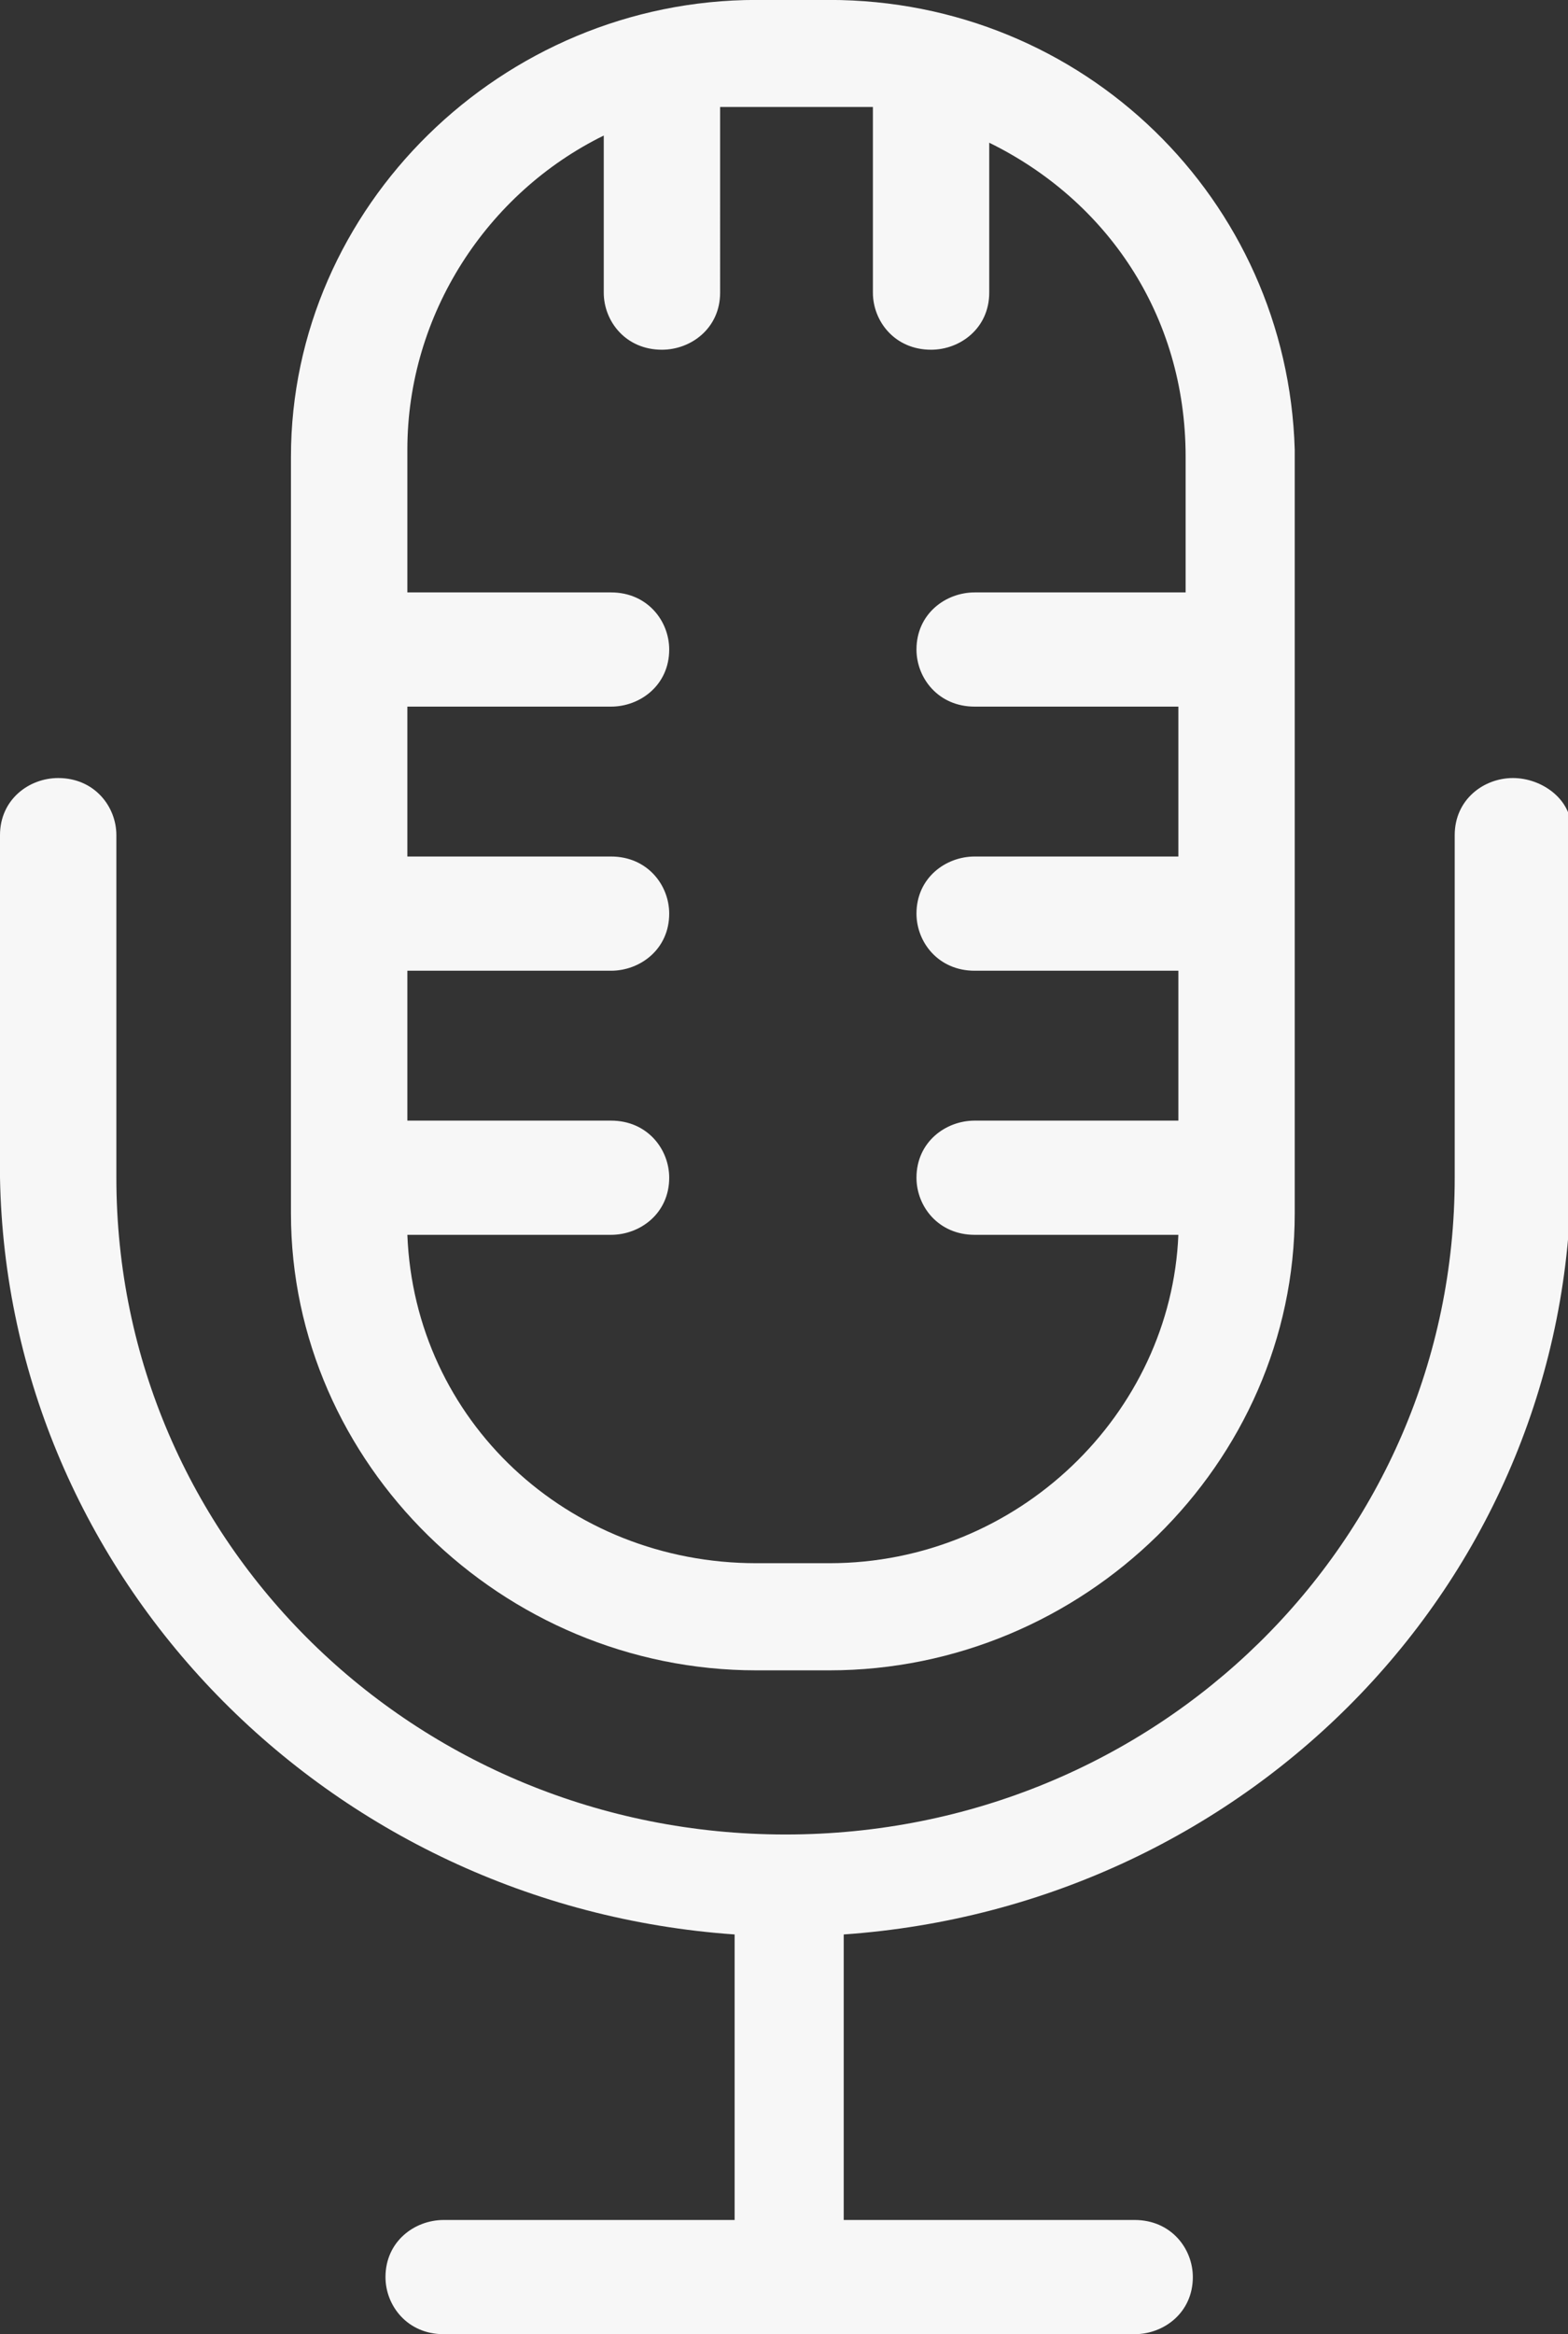
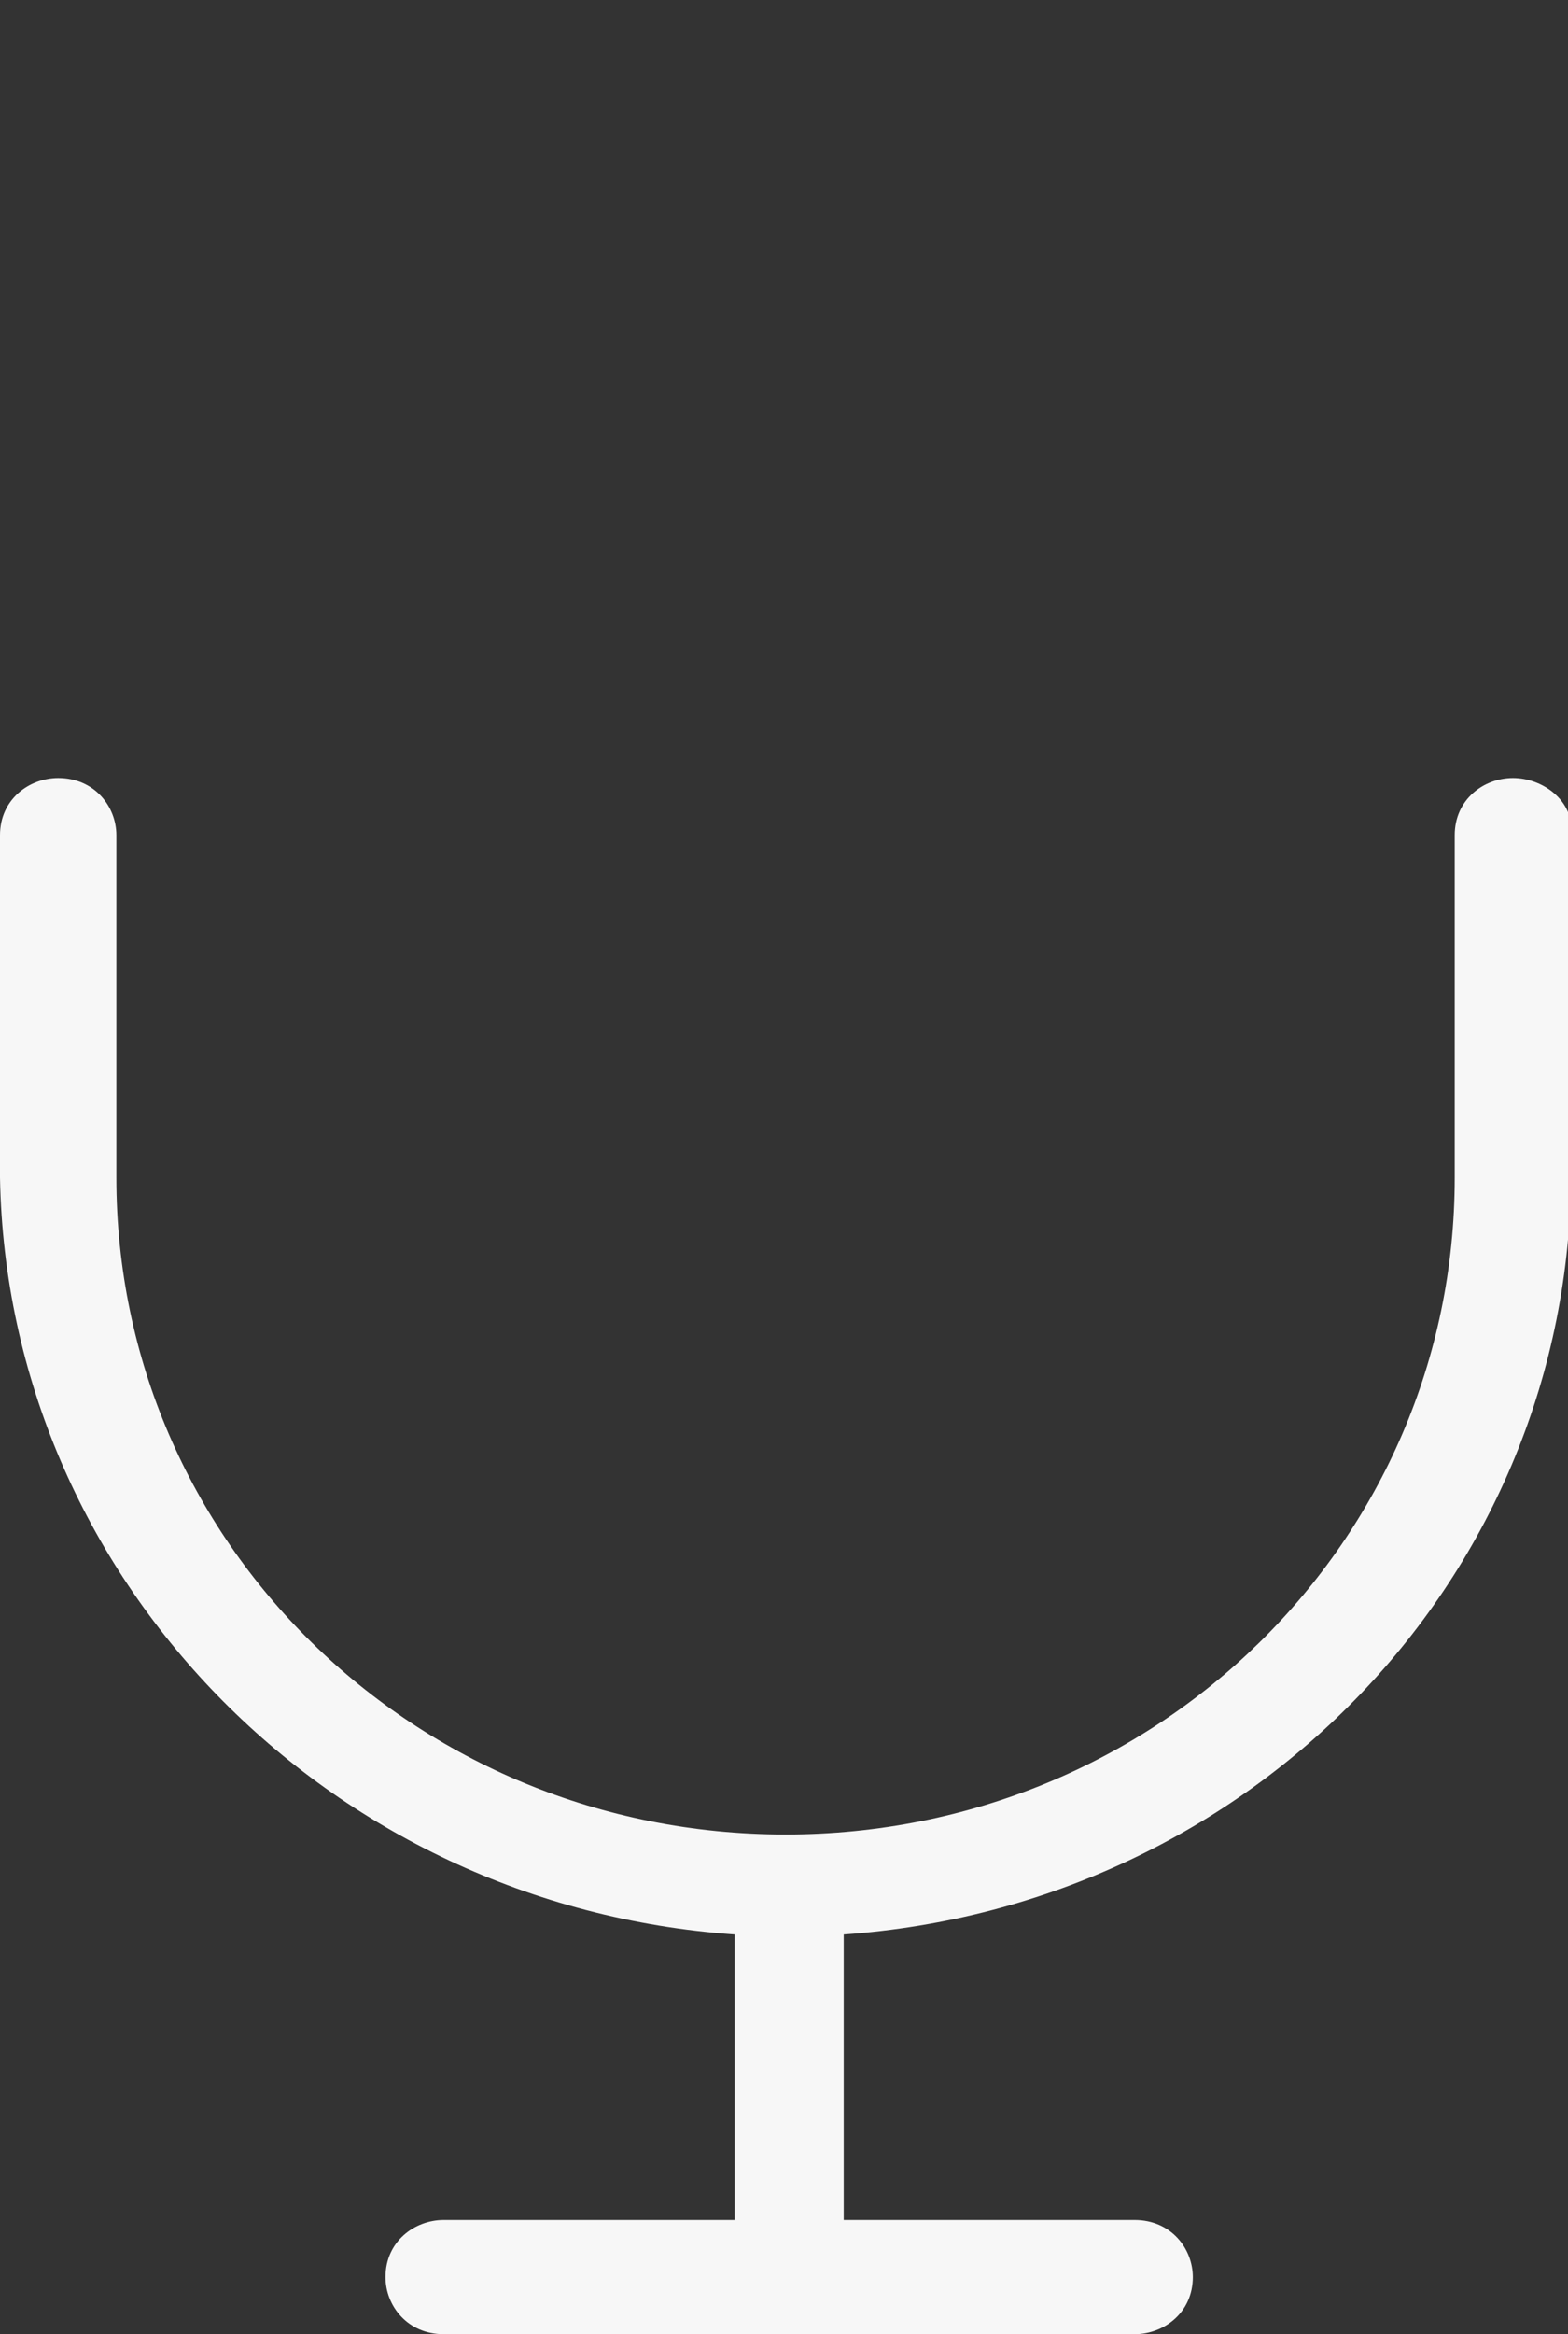
<svg xmlns="http://www.w3.org/2000/svg" version="1.1" id="Layer_1" x="0px" y="0px" width="46.379px" height="69px" viewBox="0 0 46.379 69" enable-background="new 0 0 46.379 69" xml:space="preserve">
  <rect x="0" y="0" width="46.379" height="69" fill="#333333" stroke="none" />
  <g>
    <path fill="#F7F7F7" d="M44.75,22.999c-0.861,0-1.722,0.632-1.722,1.688v10.128c0,10.761-8.82,19.413-19.793,19.413   c-10.972,0-19.793-8.652-19.793-19.413V24.687c0-0.844-0.646-1.688-1.721-1.688C0.861,22.999,0,23.631,0,24.687v10.128   C0.215,46.632,9.681,56.34,21.729,57.183v8.44h-8.606c-0.86,0-1.721,0.633-1.721,1.688c0,0.844,0.646,1.688,1.721,1.688h20.438   c0.861,0,1.721-0.633,1.721-1.688c0-0.845-0.645-1.688-1.721-1.688h-8.605v-8.44c12.047-0.843,21.515-10.551,21.515-22.578V24.476   C46.472,23.631,45.611,22.999,44.75,22.999L44.75,22.999z" />
-     <path fill="#F7F7F7" d="M24.526-0.002h-2.151c-7.53,0-13.769,6.12-13.769,13.505v22.368c0,7.385,6.239,13.505,13.769,13.505h2.151   c7.53,0,13.77-6.12,13.77-13.505V13.292C38.081,5.907,32.057-0.002,24.526-0.002L24.526-0.002z M34.854,17.512h-6.025   c-0.86,0-1.721,0.633-1.721,1.688c0,0.844,0.646,1.688,1.721,1.688h6.025v4.431h-6.025c-0.86,0-1.721,0.633-1.721,1.688   c0,0.844,0.646,1.688,1.721,1.688h6.025v4.431h-6.025c-0.86,0-1.721,0.633-1.721,1.688c0,0.845,0.646,1.688,1.721,1.688h6.025   c-0.215,5.276-4.734,9.707-10.327,9.707h-2.151c-5.594,0-10.112-4.22-10.327-9.707h6.024c0.861,0,1.721-0.632,1.721-1.688   c0-0.844-0.645-1.688-1.721-1.688h-6.024v-4.431h6.024c0.861,0,1.721-0.633,1.721-1.688c0-0.844-0.645-1.688-1.721-1.688h-6.024   v-4.431h6.024c0.861,0,1.721-0.633,1.721-1.688c0-0.845-0.645-1.688-1.721-1.688h-6.024v-4.22c0-4.009,2.367-7.596,5.809-9.285   V8.65c0,0.844,0.646,1.688,1.721,1.688c0.86,0,1.721-0.633,1.721-1.688V3.163c0.43,0,4.303,0,4.519,0V8.65   c0,0.844,0.645,1.688,1.721,1.688c0.859,0,1.72-0.633,1.72-1.688V4.219c3.444,1.688,5.809,5.064,5.809,9.284v4.009H34.854z" />
  </g>
</svg>